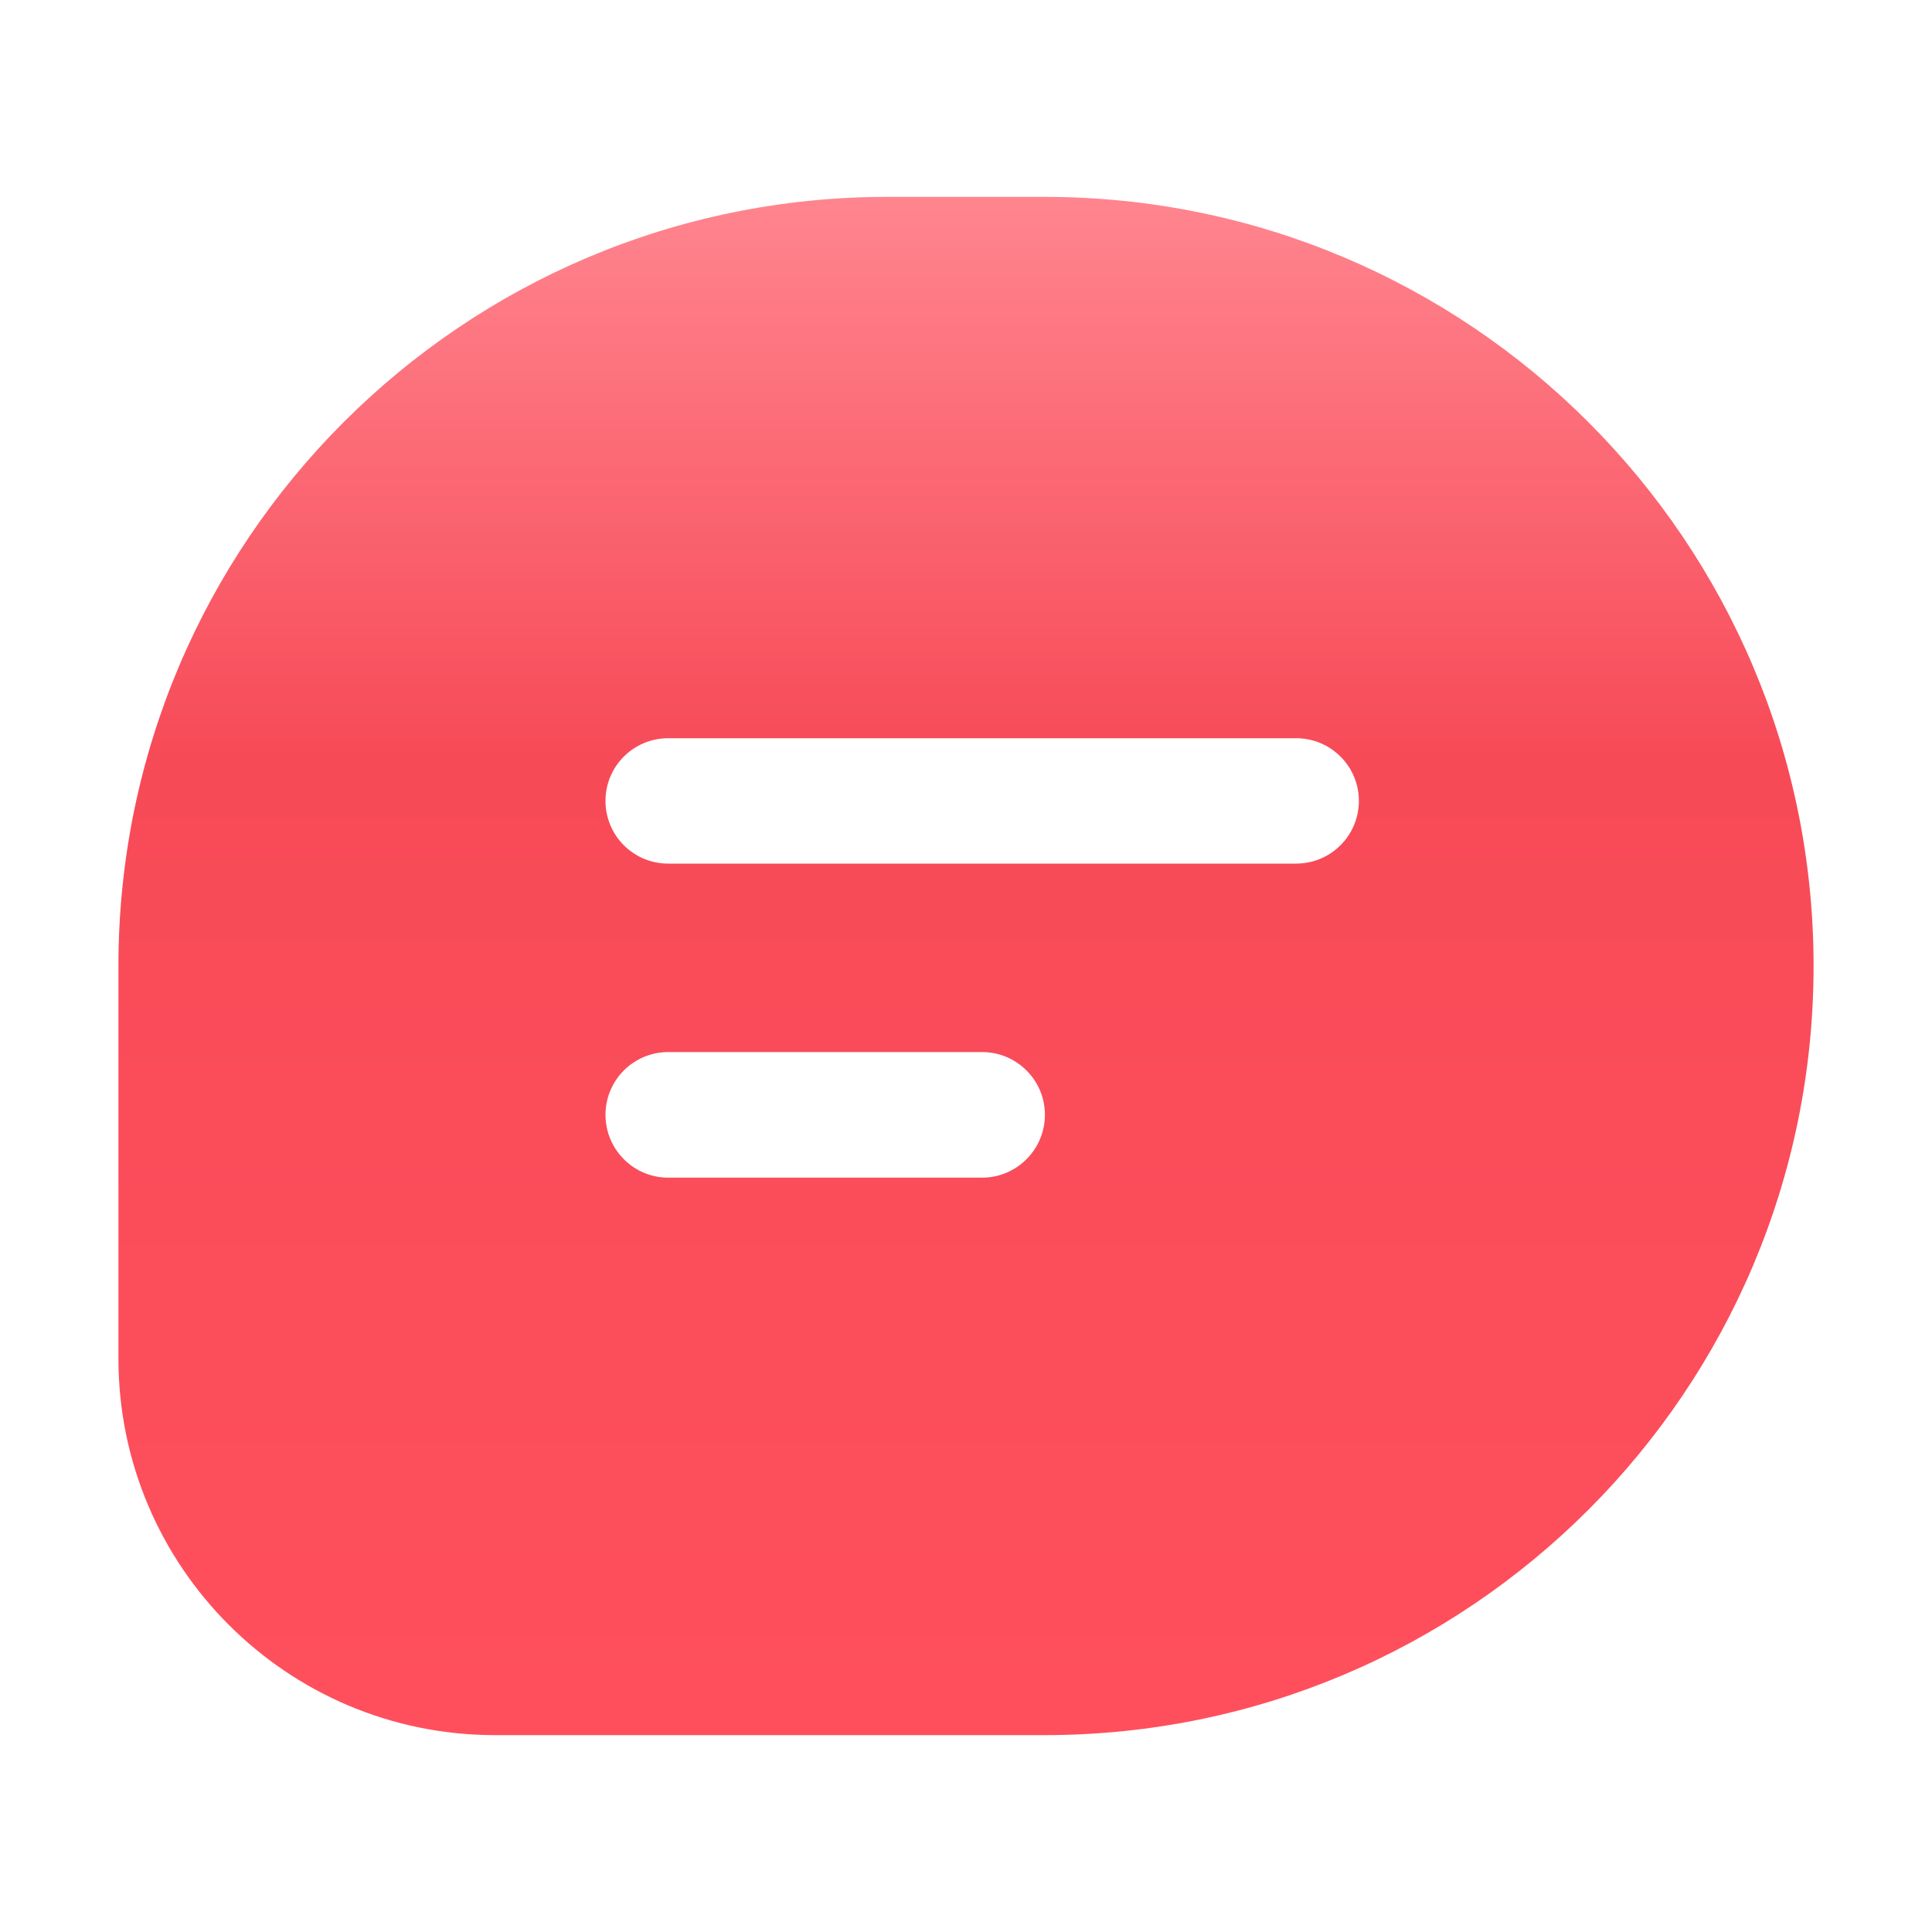
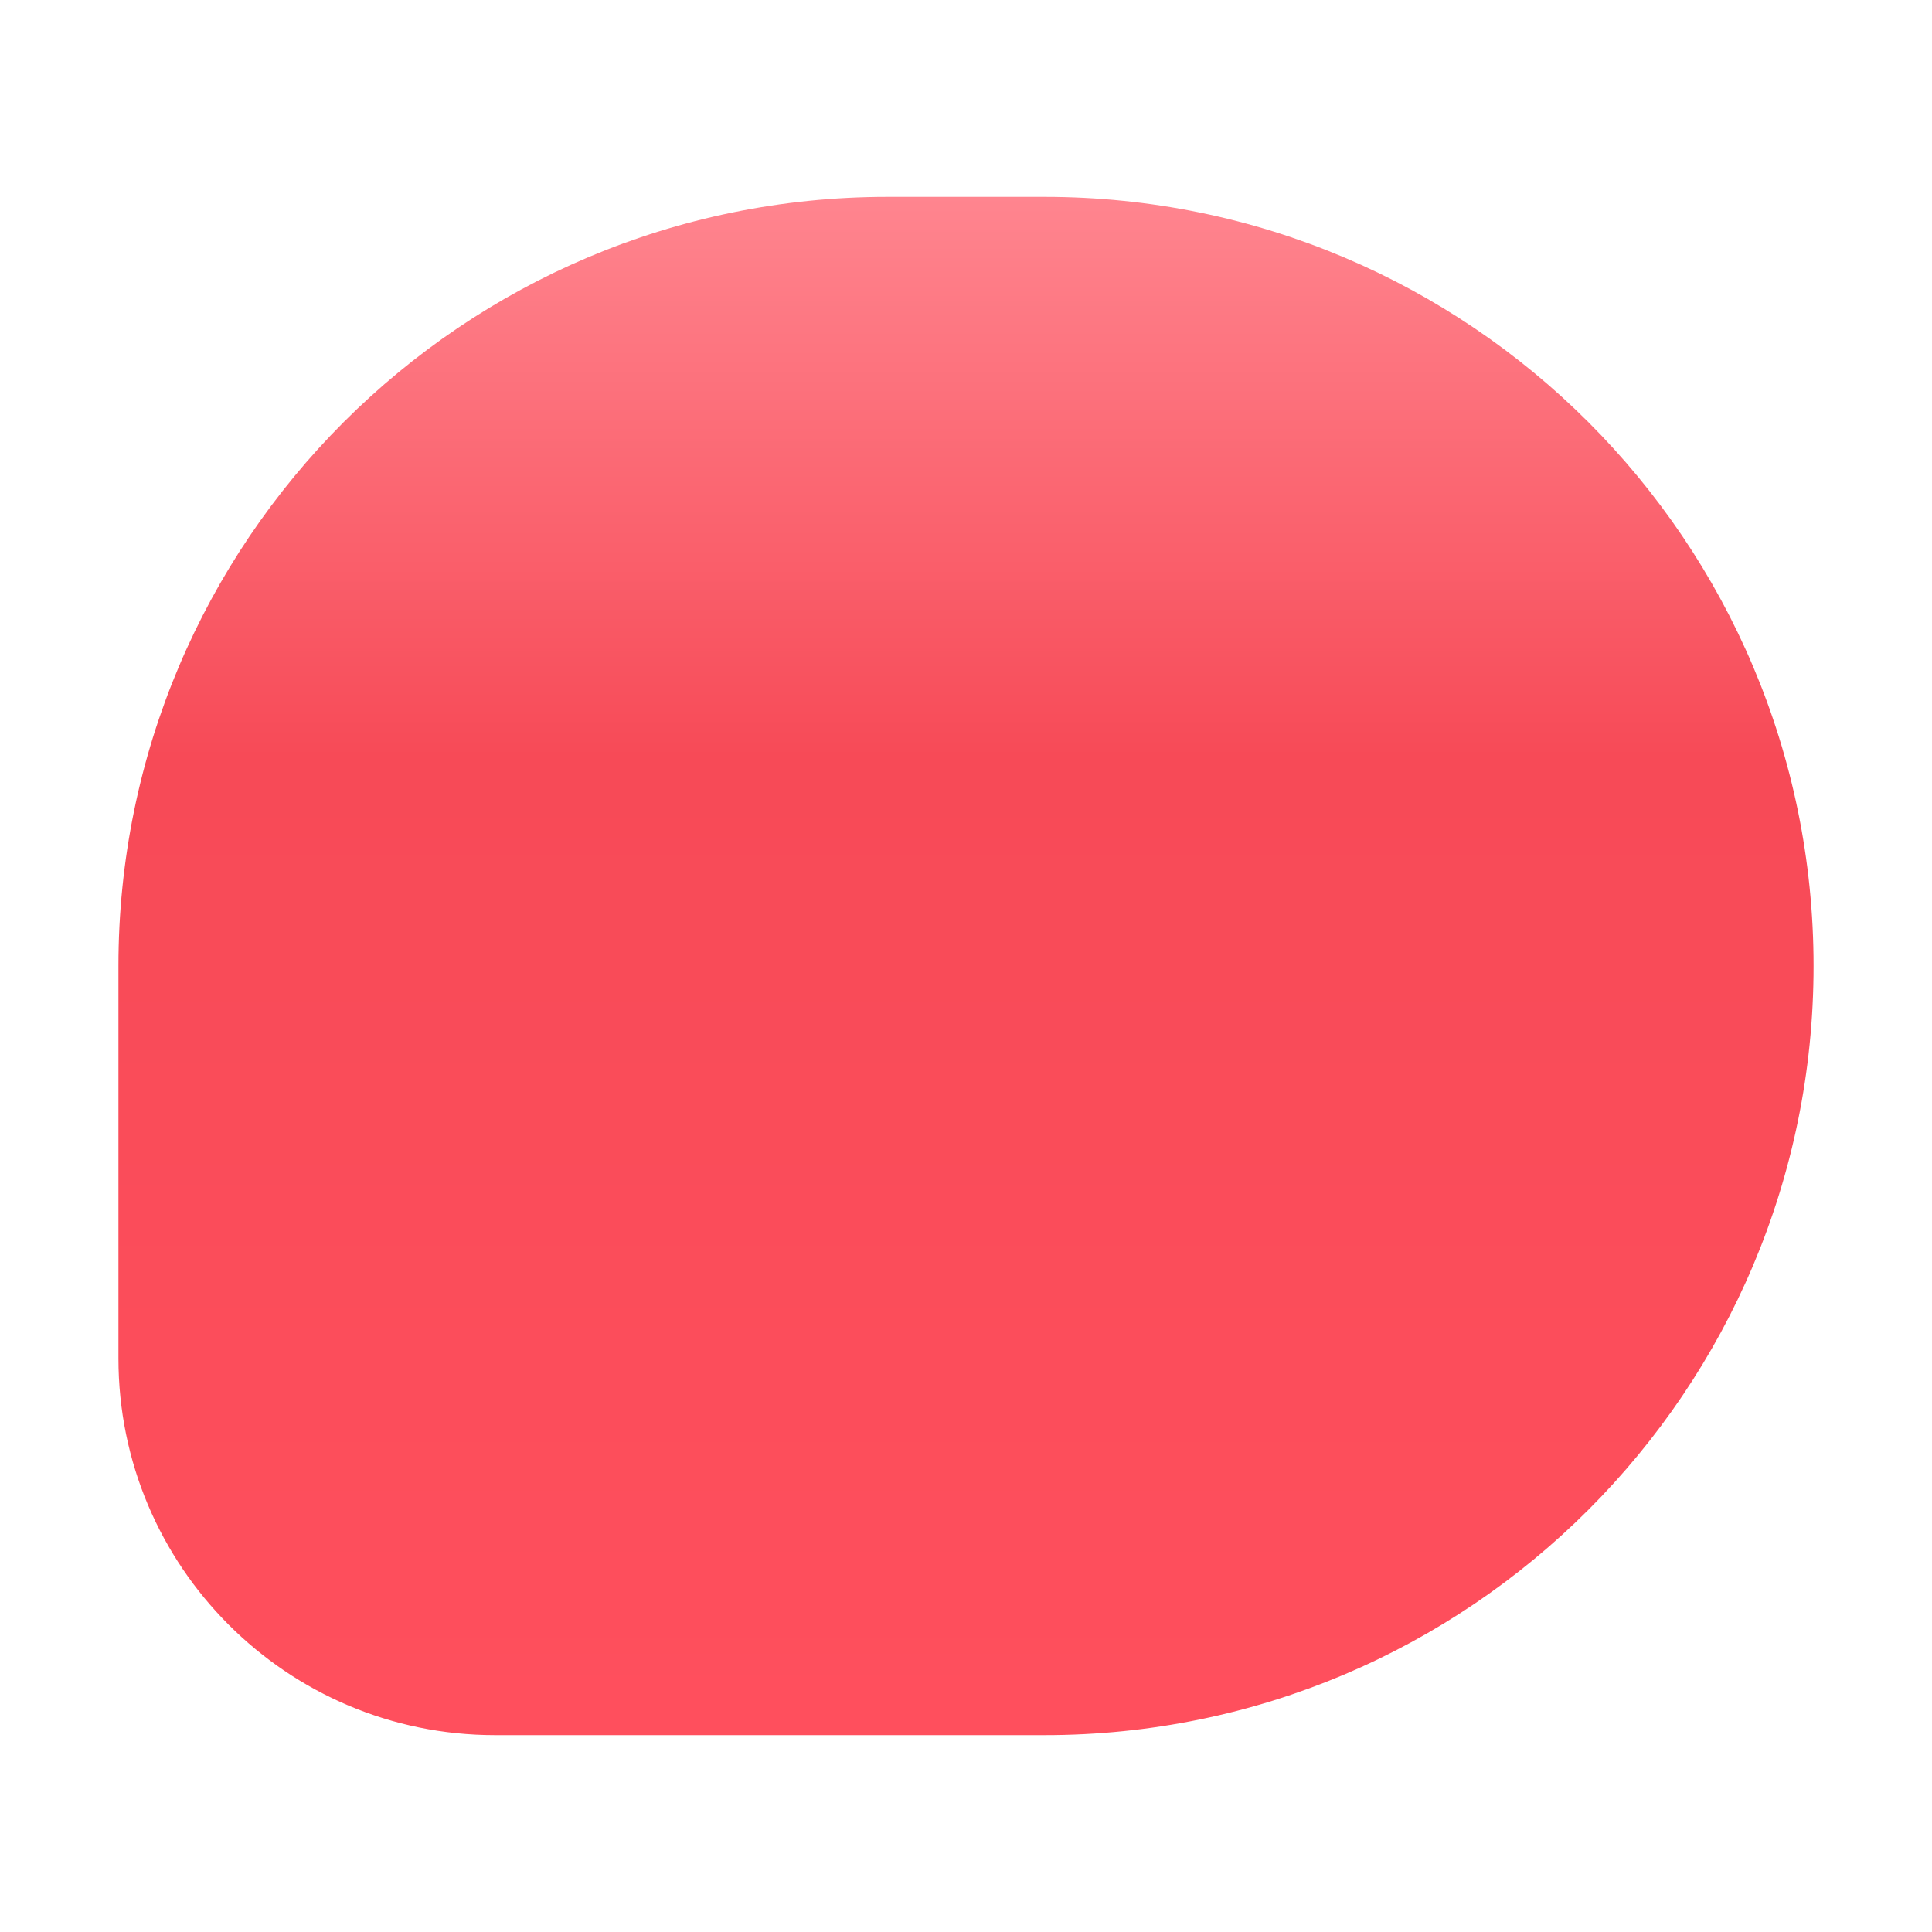
<svg xmlns="http://www.w3.org/2000/svg" width="20" height="20" viewBox="0 0 20 20" fill="none">
  <g filter="url(#filter0_ii_106_4080)">
    <path d="M18.774 10C18.774 14.397 15.21 17.962 10.813 17.962H5.125C2.971 17.962 1.226 16.216 1.226 14.062V10C1.226 5.602 4.79 2.038 9.187 2.038H10.813C15.21 2.038 18.774 5.602 18.774 10Z" fill="url(#paint0_linear_106_4080)" />
  </g>
  <g filter="url(#filter1_di_106_4080)">
-     <path d="M10 10.975C10.358 10.975 10.65 11.266 10.65 11.624C10.65 11.983 10.358 12.275 10 12.275H6.75C6.391 12.275 6.101 11.983 6.101 11.624C6.101 11.266 6.391 10.975 6.75 10.975H10ZM13.25 7.726C13.609 7.726 13.9 8.016 13.9 8.375C13.9 8.734 13.609 9.024 13.25 9.024H6.75C6.391 9.024 6.101 8.734 6.101 8.375C6.101 8.016 6.391 7.726 6.75 7.726H13.25Z" fill="white" />
-   </g>
+     </g>
  <defs>
    <filter id="filter0_ii_106_4080" x="0.726" y="1.538" width="18.549" height="16.924" filterUnits="userSpaceOnUse" color-interpolation-filters="sRGB">
      <feFlood flood-opacity="0" result="BackgroundImageFix" />
      <feBlend mode="normal" in="SourceGraphic" in2="BackgroundImageFix" result="shape" />
      <feColorMatrix in="SourceAlpha" type="matrix" values="0 0 0 0 0 0 0 0 0 0 0 0 0 0 0 0 0 0 127 0" result="hardAlpha" />
      <feOffset dx="0.5" dy="0.5" />
      <feGaussianBlur stdDeviation="0.25" />
      <feComposite in2="hardAlpha" operator="arithmetic" k2="-1" k3="1" />
      <feColorMatrix type="matrix" values="0 0 0 0 1 0 0 0 0 1 0 0 0 0 1 0 0 0 0.6 0" />
      <feBlend mode="normal" in2="shape" result="effect1_innerShadow_106_4080" />
      <feColorMatrix in="SourceAlpha" type="matrix" values="0 0 0 0 0 0 0 0 0 0 0 0 0 0 0 0 0 0 127 0" result="hardAlpha" />
      <feOffset dx="-0.5" dy="-0.5" />
      <feGaussianBlur stdDeviation="0.25" />
      <feComposite in2="hardAlpha" operator="arithmetic" k2="-1" k3="1" />
      <feColorMatrix type="matrix" values="0 0 0 0 1 0 0 0 0 1 0 0 0 0 1 0 0 0 0.2 0" />
      <feBlend mode="normal" in2="effect1_innerShadow_106_4080" result="effect2_innerShadow_106_4080" />
    </filter>
    <filter id="filter1_di_106_4080" x="6.101" y="7.559" width="7.966" height="4.8" filterUnits="userSpaceOnUse" color-interpolation-filters="sRGB">
      <feFlood flood-opacity="0" result="BackgroundImageFix" />
      <feColorMatrix in="SourceAlpha" type="matrix" values="0 0 0 0 0 0 0 0 0 0 0 0 0 0 0 0 0 0 127 0" result="hardAlpha" />
      <feOffset dy="0.083" />
      <feComposite in2="hardAlpha" operator="out" />
      <feColorMatrix type="matrix" values="0 0 0 0 1 0 0 0 0 1 0 0 0 0 1 0 0 0 0.45 0" />
      <feBlend mode="normal" in2="BackgroundImageFix" result="effect1_dropShadow_106_4080" />
      <feBlend mode="normal" in="SourceGraphic" in2="effect1_dropShadow_106_4080" result="shape" />
      <feColorMatrix in="SourceAlpha" type="matrix" values="0 0 0 0 0 0 0 0 0 0 0 0 0 0 0 0 0 0 127 0" result="hardAlpha" />
      <feOffset dx="0.167" dy="-0.167" />
      <feGaussianBlur stdDeviation="0.417" />
      <feComposite in2="hardAlpha" operator="arithmetic" k2="-1" k3="1" />
      <feColorMatrix type="matrix" values="0 0 0 0 1 0 0 0 0 0.498 0 0 0 0 0.533 0 0 0 0.65 0" />
      <feBlend mode="normal" in2="shape" result="effect2_innerShadow_106_4080" />
    </filter>
    <linearGradient id="paint0_linear_106_4080" x1="10" y1="2.038" x2="10" y2="17.962" gradientUnits="userSpaceOnUse">
      <stop stop-color="#FF858F" />
      <stop offset="0.364" stop-color="#F74A57" />
      <stop offset="1" stop-color="#FF4F5D" />
    </linearGradient>
  </defs>
</svg>